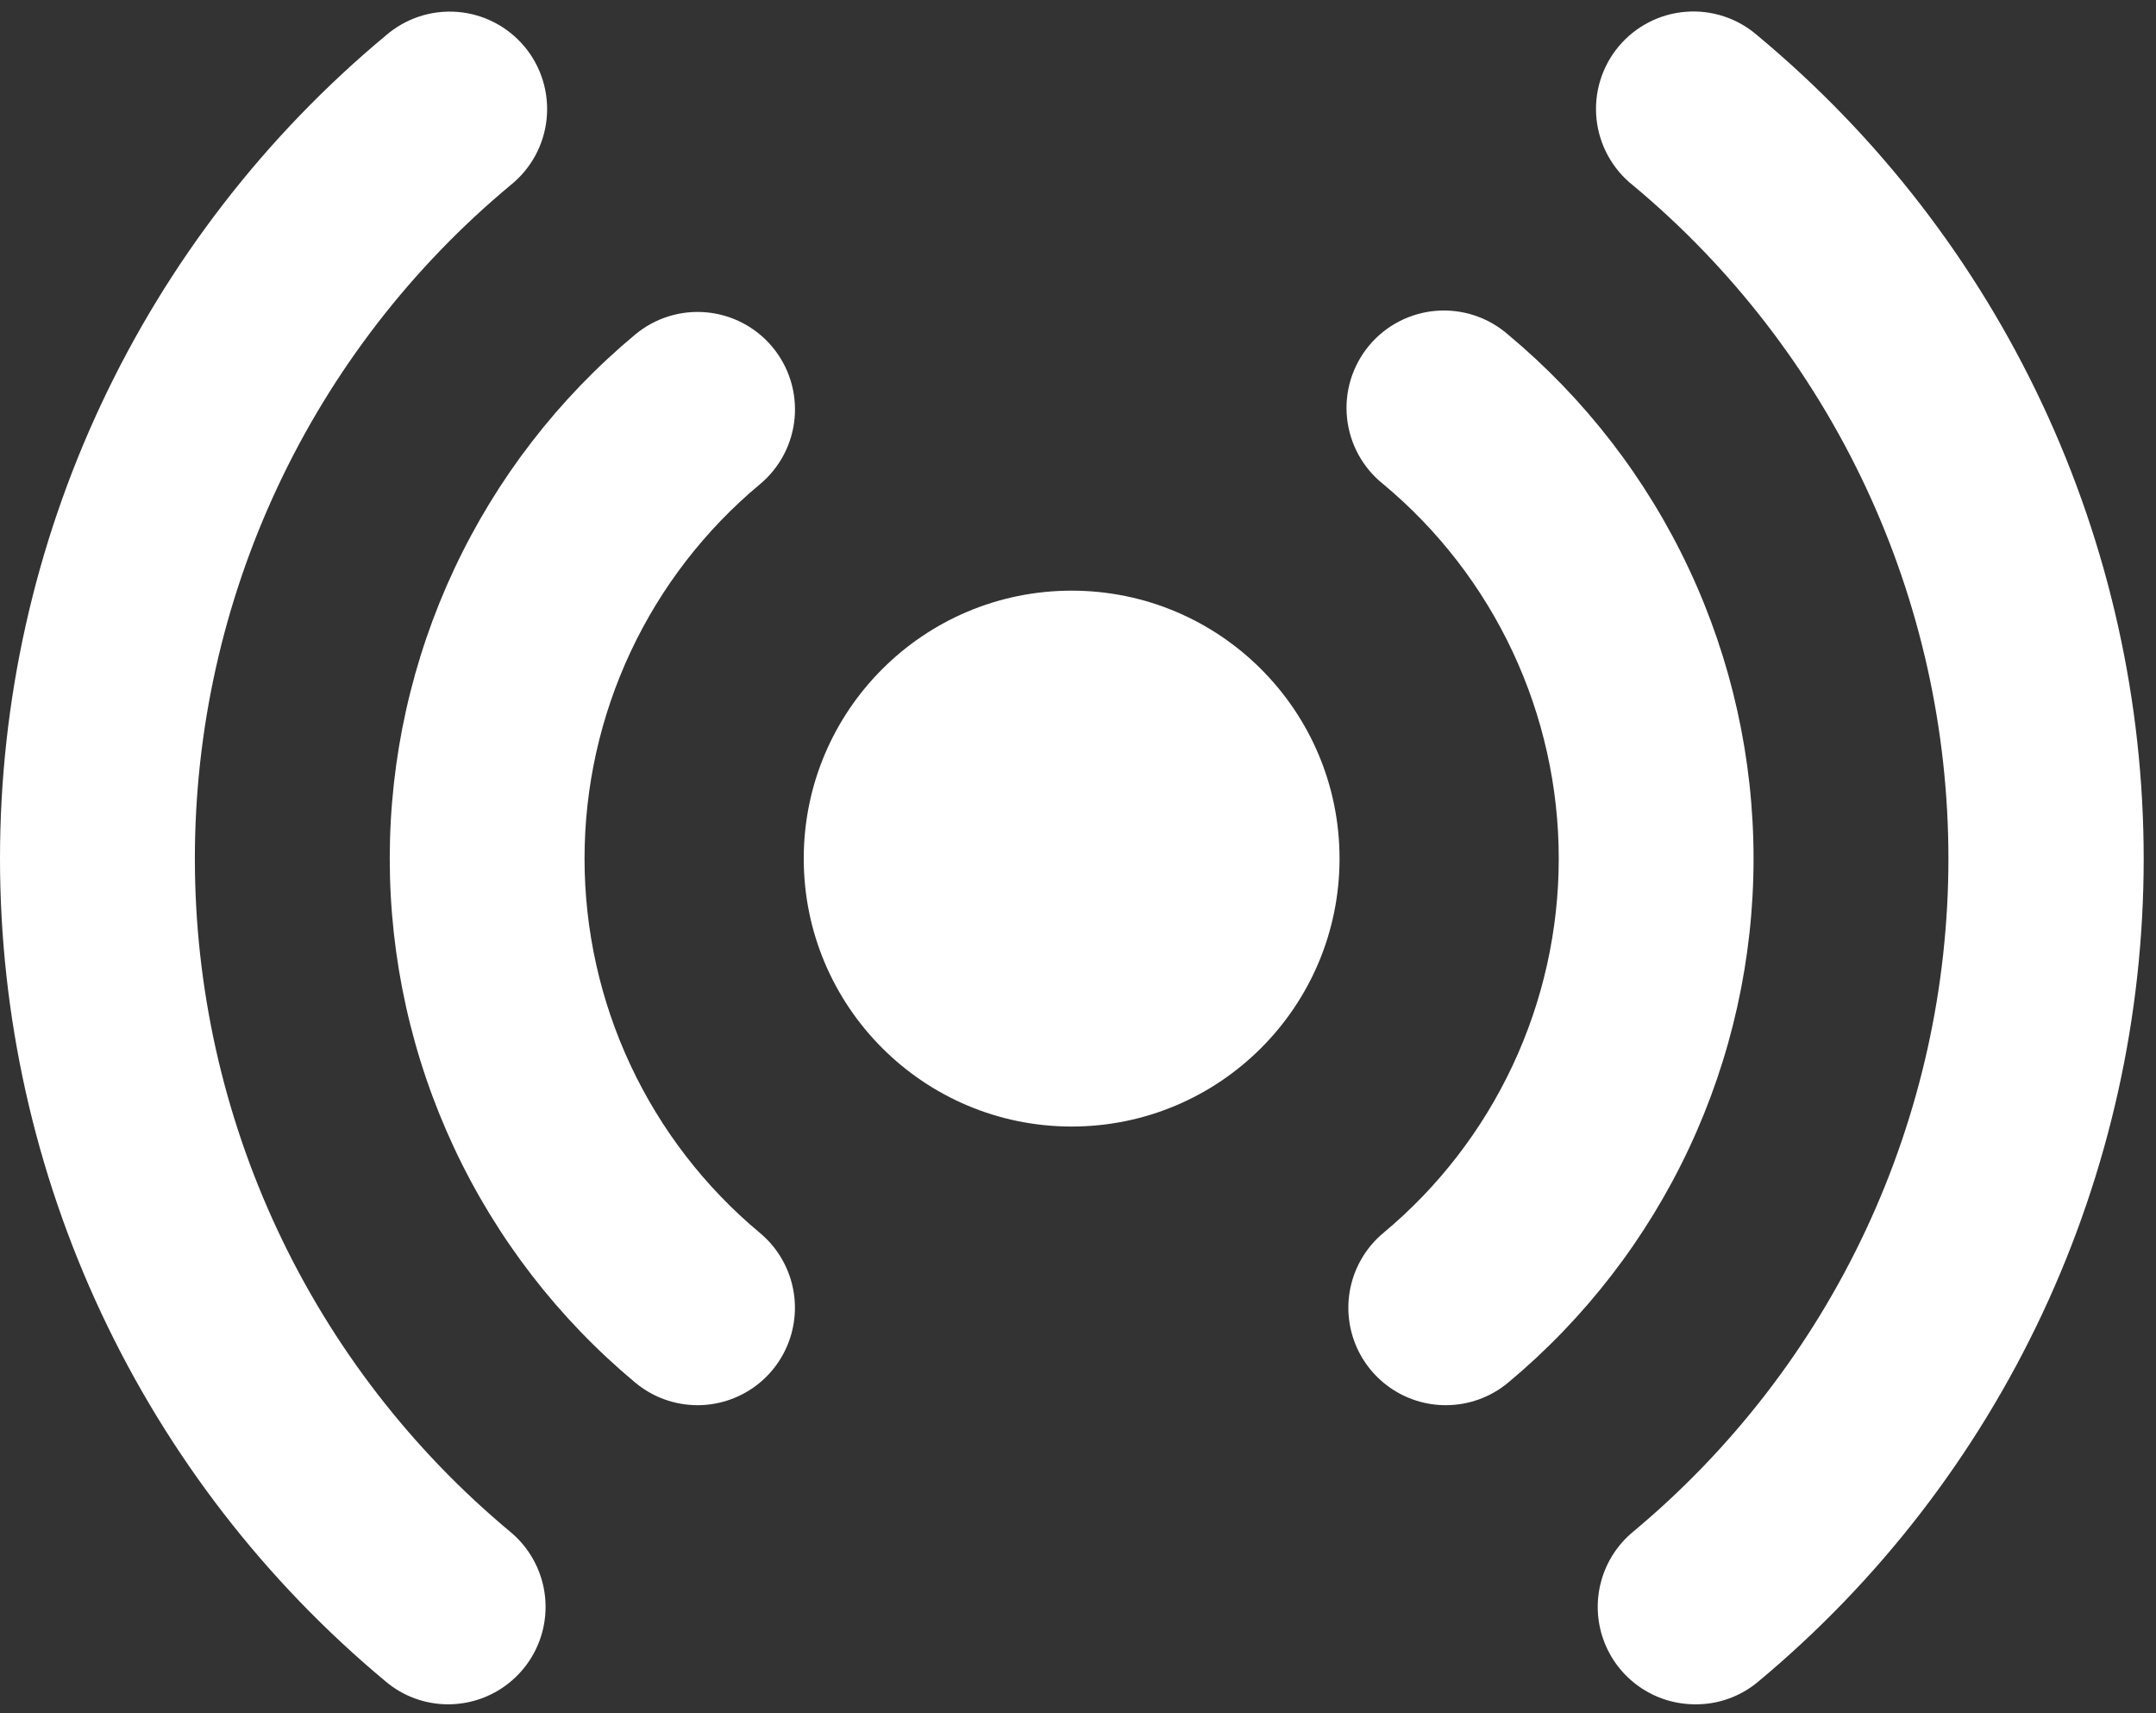
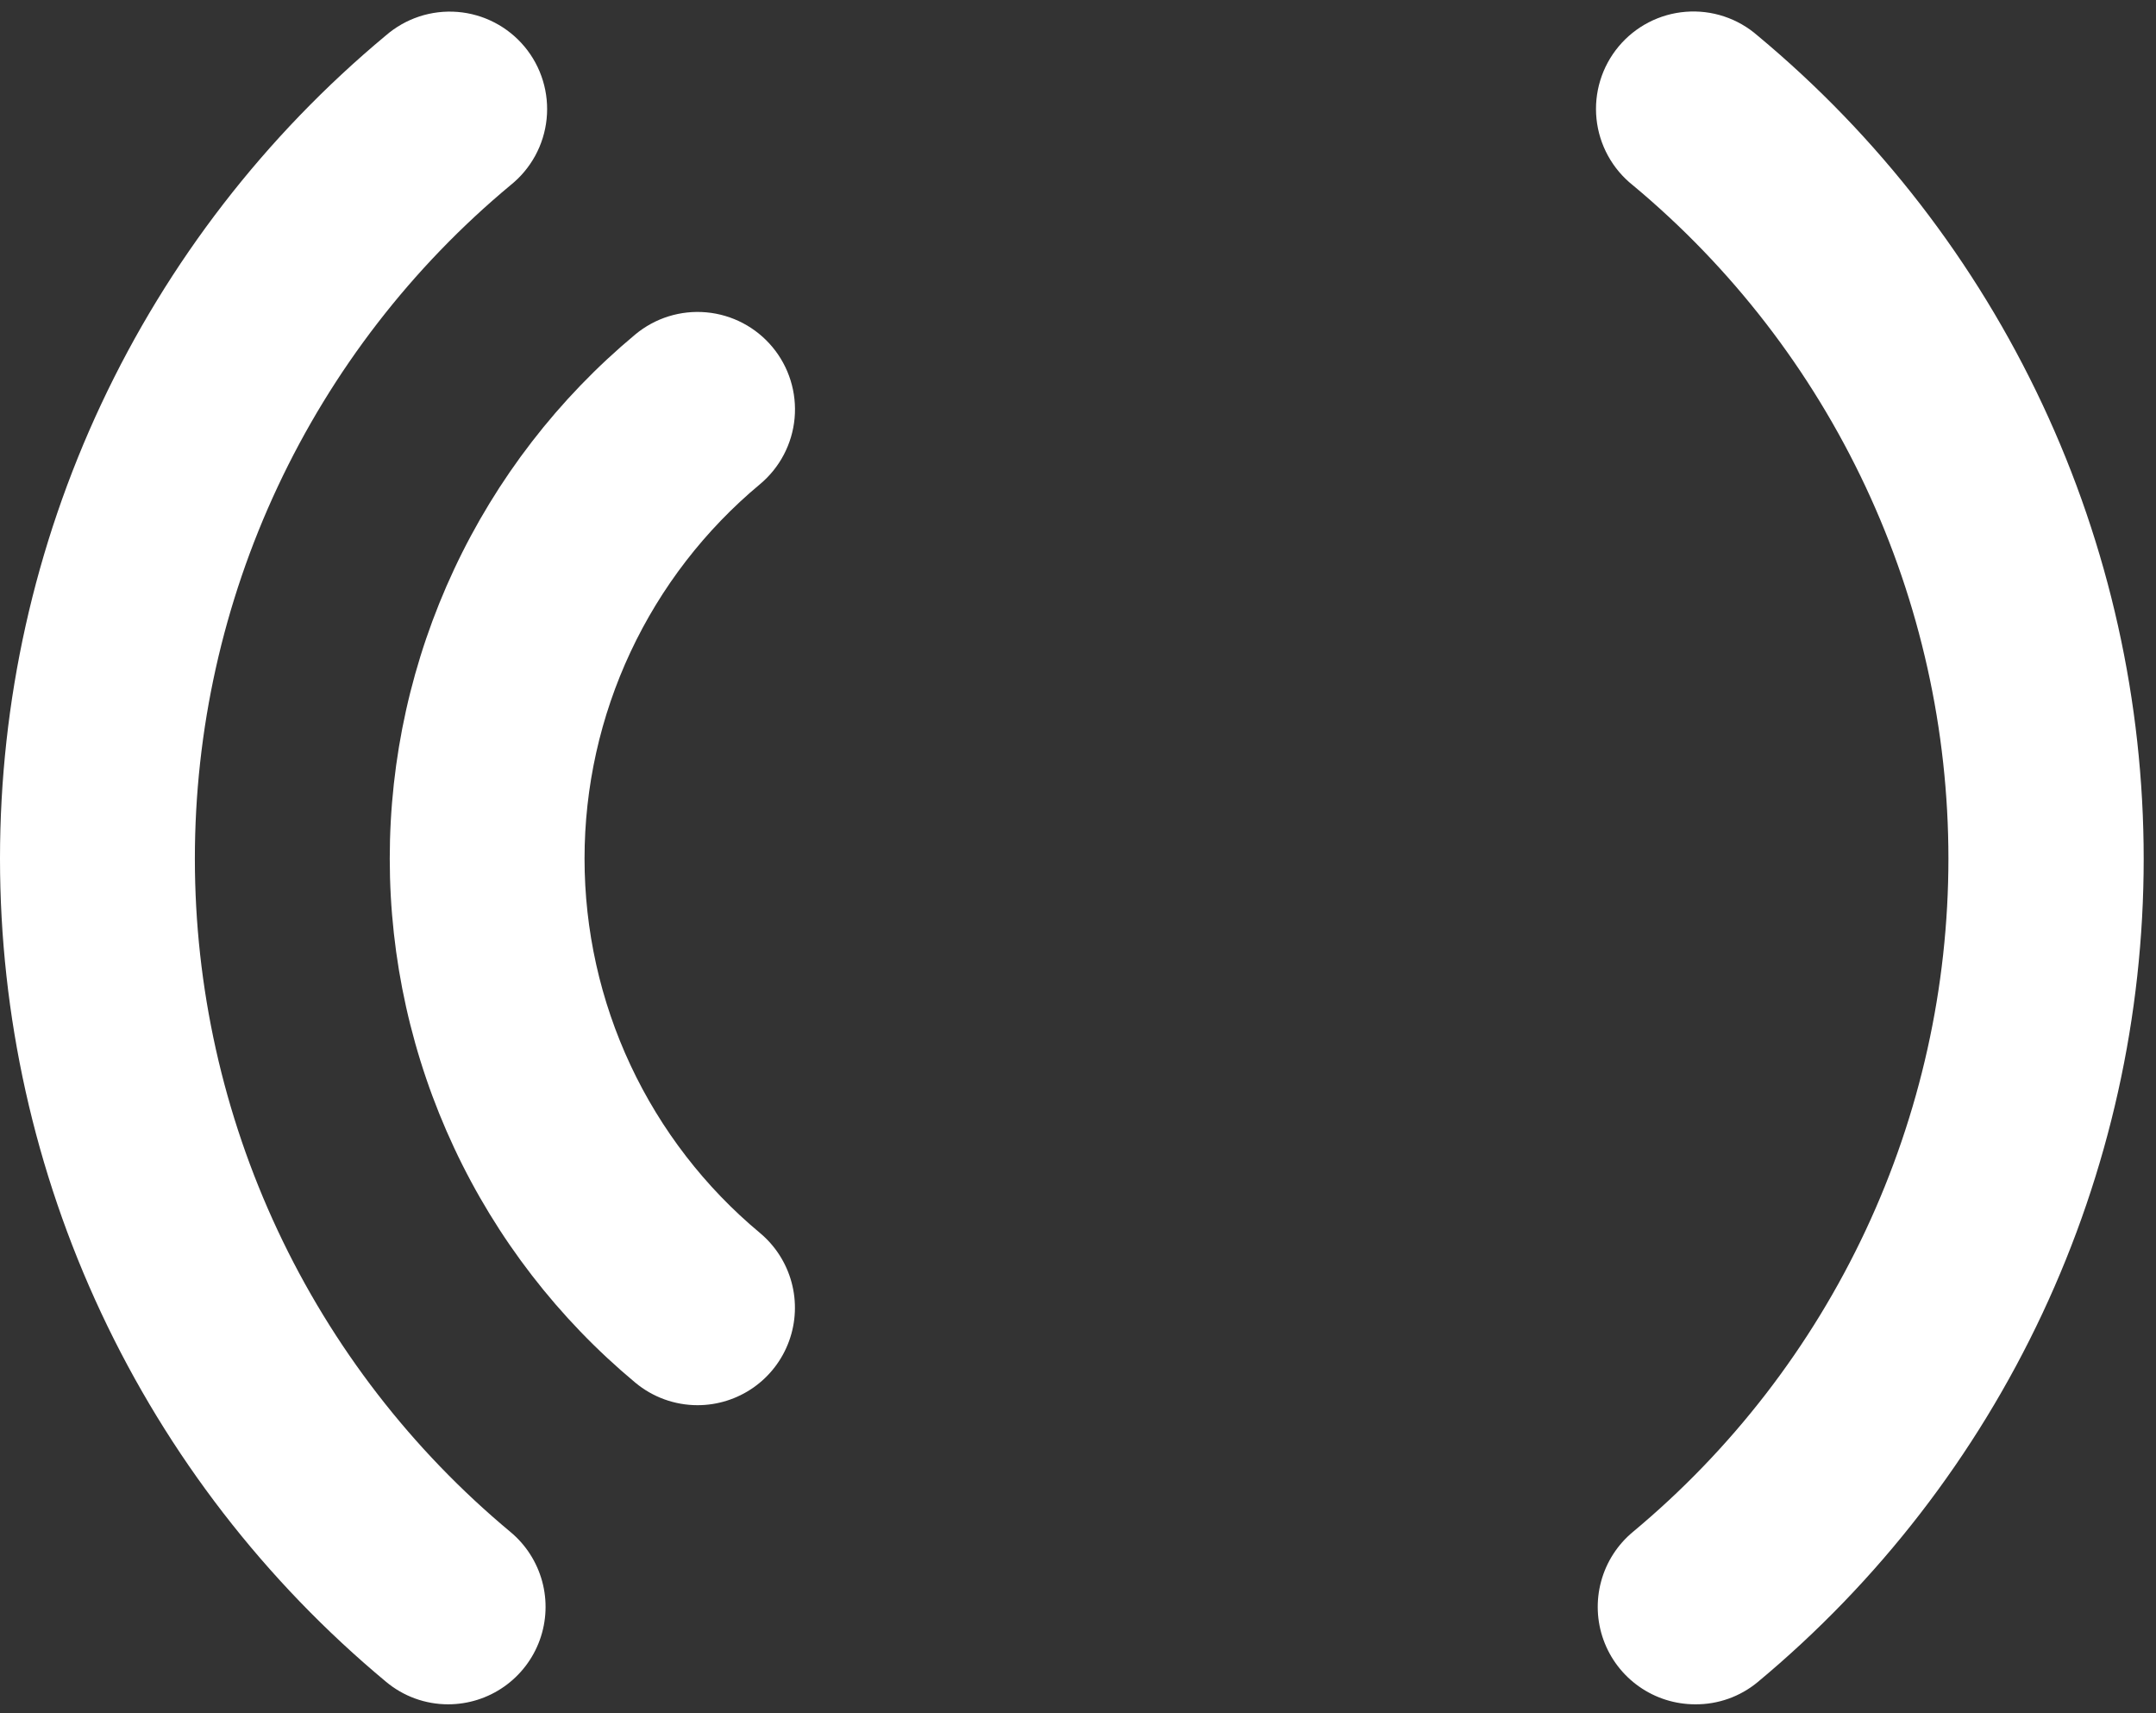
<svg xmlns="http://www.w3.org/2000/svg" width="107" height="85" viewBox="0 0 107 85" fill="none">
  <rect x="0" y="0" width="107" height="85" fill="#333333" stroke="none" />
-   <path d="M53.185 55.9C60.528 55.9 66.48 49.947 66.48 42.604C66.48 35.261 60.528 29.309 53.185 29.309C45.842 29.309 39.889 35.261 39.889 42.604C39.889 49.947 45.842 55.9 53.185 55.9Z" fill="white" />
  <path d="M34.619 69.727C33.489 69.727 32.394 69.33 31.525 68.605C27.712 65.429 24.644 61.454 22.539 56.96C20.434 52.466 19.343 47.564 19.343 42.602C19.343 37.639 20.434 32.738 22.539 28.244C24.644 23.75 27.712 19.775 31.525 16.599C32.511 15.778 33.782 15.382 35.059 15.499C36.336 15.615 37.514 16.234 38.335 17.22C39.156 18.205 39.551 19.476 39.435 20.753C39.318 22.03 38.699 23.209 37.714 24.029C34.99 26.298 32.798 29.138 31.294 32.348C29.79 35.558 29.01 39.059 29.01 42.604C29.01 46.149 29.79 49.651 31.294 52.861C32.798 56.071 34.99 58.911 37.714 61.179C38.476 61.815 39.025 62.671 39.284 63.63C39.544 64.589 39.501 65.604 39.163 66.538C38.825 67.472 38.208 68.279 37.395 68.85C36.582 69.42 35.613 69.727 34.619 69.727Z" fill="white" />
  <path d="M34.619 68.518C33.772 68.522 32.95 68.225 32.299 67.682C28.622 64.619 25.663 60.785 23.633 56.451C21.603 52.117 20.55 47.39 20.55 42.604C20.55 37.819 21.603 33.092 23.633 28.758C25.663 24.424 28.622 20.59 32.299 17.527C32.665 17.222 33.087 16.992 33.542 16.851C33.997 16.709 34.475 16.659 34.949 16.702C35.424 16.745 35.885 16.882 36.306 17.103C36.728 17.325 37.102 17.627 37.407 17.993C37.711 18.359 37.941 18.782 38.083 19.237C38.224 19.691 38.275 20.17 38.231 20.644C38.188 21.118 38.052 21.579 37.83 22.001C37.608 22.423 37.306 22.796 36.94 23.101C34.08 25.483 31.779 28.465 30.2 31.835C28.621 35.206 27.802 38.882 27.802 42.604C27.802 46.326 28.621 50.003 30.2 53.373C31.779 56.744 34.08 59.725 36.94 62.108C37.512 62.585 37.923 63.226 38.118 63.945C38.313 64.665 38.281 65.426 38.027 66.126C37.774 66.827 37.311 67.432 36.701 67.86C36.091 68.288 35.364 68.518 34.619 68.518Z" fill="white" />
  <path d="M22.243 84.57C21.111 84.571 20.015 84.172 19.148 83.443C13.156 78.457 8.334 72.214 5.025 65.156C1.715 58.097 -3.05176e-05 50.397 -3.05176e-05 42.602C-3.05176e-05 34.806 1.715 27.107 5.025 20.048C8.334 12.99 13.156 6.747 19.148 1.761C19.634 1.339 20.2 1.018 20.811 0.817C21.422 0.617 22.068 0.54 22.709 0.592C23.35 0.644 23.975 0.823 24.546 1.12C25.117 1.416 25.623 1.824 26.035 2.318C26.447 2.813 26.756 3.385 26.943 4C27.131 4.616 27.194 5.263 27.128 5.903C27.063 6.543 26.87 7.164 26.562 7.728C26.253 8.293 25.835 8.791 25.332 9.192C20.431 13.271 16.487 18.38 13.781 24.154C11.074 29.928 9.671 36.227 9.671 42.604C9.671 48.981 11.074 55.28 13.781 61.055C16.487 66.829 20.431 71.937 25.332 76.017C26.096 76.652 26.646 77.508 26.907 78.467C27.168 79.426 27.126 80.442 26.789 81.377C26.451 82.312 25.833 83.12 25.02 83.691C24.206 84.263 23.237 84.569 22.243 84.57Z" fill="white" />
-   <path d="M22.243 83.361C21.396 83.362 20.576 83.064 19.927 82.519C14.07 77.647 9.358 71.545 6.123 64.647C2.889 57.748 1.213 50.223 1.213 42.604C1.213 34.986 2.889 27.46 6.123 20.562C9.358 13.664 14.07 7.562 19.927 2.689C20.668 2.074 21.623 1.779 22.582 1.868C23.541 1.958 24.425 2.424 25.04 3.165C25.654 3.906 25.95 4.861 25.86 5.82C25.771 6.779 25.304 7.663 24.563 8.278C19.525 12.472 15.471 17.722 12.689 23.658C9.907 29.593 8.465 36.068 8.465 42.624C8.465 49.179 9.907 55.654 12.689 61.589C15.471 67.525 19.525 72.775 24.563 76.969C25.128 77.448 25.532 78.088 25.723 78.804C25.913 79.52 25.879 80.276 25.626 80.972C25.374 81.668 24.914 82.27 24.309 82.697C23.704 83.124 22.983 83.356 22.243 83.361Z" fill="white" />
-   <path d="M71.75 69.727C70.757 69.727 69.788 69.42 68.975 68.85C68.162 68.279 67.544 67.472 67.206 66.538C66.868 65.604 66.826 64.588 67.085 63.63C67.344 62.671 67.893 61.815 68.656 61.179C71.38 58.911 73.571 56.071 75.075 52.861C76.579 49.651 77.359 46.149 77.359 42.604C77.359 39.059 76.579 35.558 75.075 32.348C73.571 29.138 71.38 26.298 68.656 24.029C68.151 23.629 67.731 23.131 67.421 22.566C67.111 22 66.918 21.379 66.852 20.738C66.785 20.096 66.848 19.448 67.036 18.832C67.225 18.215 67.534 17.642 67.947 17.147C68.359 16.652 68.867 16.244 69.44 15.948C70.012 15.652 70.638 15.473 71.281 15.422C71.924 15.372 72.57 15.45 73.182 15.653C73.794 15.856 74.359 16.179 74.844 16.603C78.657 19.779 81.725 23.755 83.83 28.249C85.936 32.742 87.027 37.644 87.027 42.607C87.027 47.569 85.936 52.471 83.83 56.965C81.725 61.458 78.657 65.434 74.844 68.61C73.975 69.333 72.88 69.728 71.75 69.727Z" fill="white" />
-   <path d="M71.75 68.518C71.005 68.518 70.278 68.288 69.669 67.86C69.059 67.432 68.596 66.827 68.342 66.126C68.088 65.426 68.057 64.665 68.251 63.945C68.446 63.226 68.857 62.585 69.429 62.108C72.289 59.725 74.59 56.744 76.169 53.373C77.749 50.003 78.567 46.326 78.567 42.604C78.567 38.882 77.749 35.206 76.169 31.835C74.59 28.465 72.289 25.483 69.429 23.101C68.69 22.486 68.226 21.602 68.138 20.644C68.051 19.686 68.347 18.733 68.963 17.993C69.578 17.254 70.462 16.79 71.42 16.702C72.378 16.615 73.331 16.911 74.071 17.527C77.748 20.59 80.706 24.424 82.736 28.758C84.767 33.092 85.819 37.819 85.819 42.604C85.819 47.39 84.767 52.117 82.736 56.451C80.706 60.785 77.748 64.619 74.071 67.682C73.42 68.225 72.598 68.522 71.75 68.518Z" fill="white" />
  <path d="M84.127 84.57C83.133 84.569 82.163 84.263 81.35 83.691C80.536 83.12 79.919 82.312 79.581 81.377C79.243 80.442 79.202 79.426 79.463 78.467C79.723 77.508 80.273 76.652 81.037 76.017C85.939 71.937 89.882 66.829 92.589 61.055C95.295 55.28 96.698 48.981 96.698 42.604C96.698 36.227 95.295 29.928 92.589 24.154C89.882 18.38 85.939 13.272 81.037 9.192C80.532 8.791 80.113 8.293 79.803 7.728C79.493 7.163 79.299 6.541 79.233 5.9C79.167 5.259 79.23 4.611 79.418 3.994C79.606 3.377 79.916 2.805 80.329 2.309C80.741 1.814 81.249 1.406 81.821 1.11C82.394 0.814 83.02 0.635 83.663 0.585C84.305 0.534 84.952 0.612 85.564 0.815C86.176 1.018 86.741 1.341 87.226 1.766C93.223 6.751 98.048 12.996 101.36 20.057C104.672 27.117 106.389 34.82 106.389 42.619C106.389 50.417 104.672 58.12 101.36 65.181C98.048 72.242 93.223 78.486 87.226 83.472C86.355 84.192 85.257 84.58 84.127 84.57Z" fill="white" />
  <path d="M84.127 83.361C83.382 83.361 82.655 83.131 82.045 82.703C81.436 82.275 80.972 81.67 80.719 80.969C80.465 80.269 80.434 79.507 80.628 78.788C80.823 78.069 81.234 77.427 81.806 76.95C86.844 72.756 90.898 67.506 93.68 61.57C96.462 55.635 97.905 49.16 97.905 42.604C97.905 36.049 96.462 29.574 93.68 23.639C90.898 17.703 86.844 12.453 81.806 8.259C81.067 7.644 80.603 6.761 80.516 5.804C80.428 4.847 80.725 3.894 81.34 3.156C81.954 2.417 82.838 1.953 83.794 1.866C84.751 1.778 85.704 2.074 86.443 2.689C92.299 7.562 97.012 13.664 100.246 20.562C103.48 27.46 105.157 34.986 105.157 42.604C105.157 50.223 103.48 57.748 100.246 64.647C97.012 71.545 92.299 77.647 86.443 82.52C85.794 83.064 84.974 83.362 84.127 83.361Z" fill="white" />
</svg>